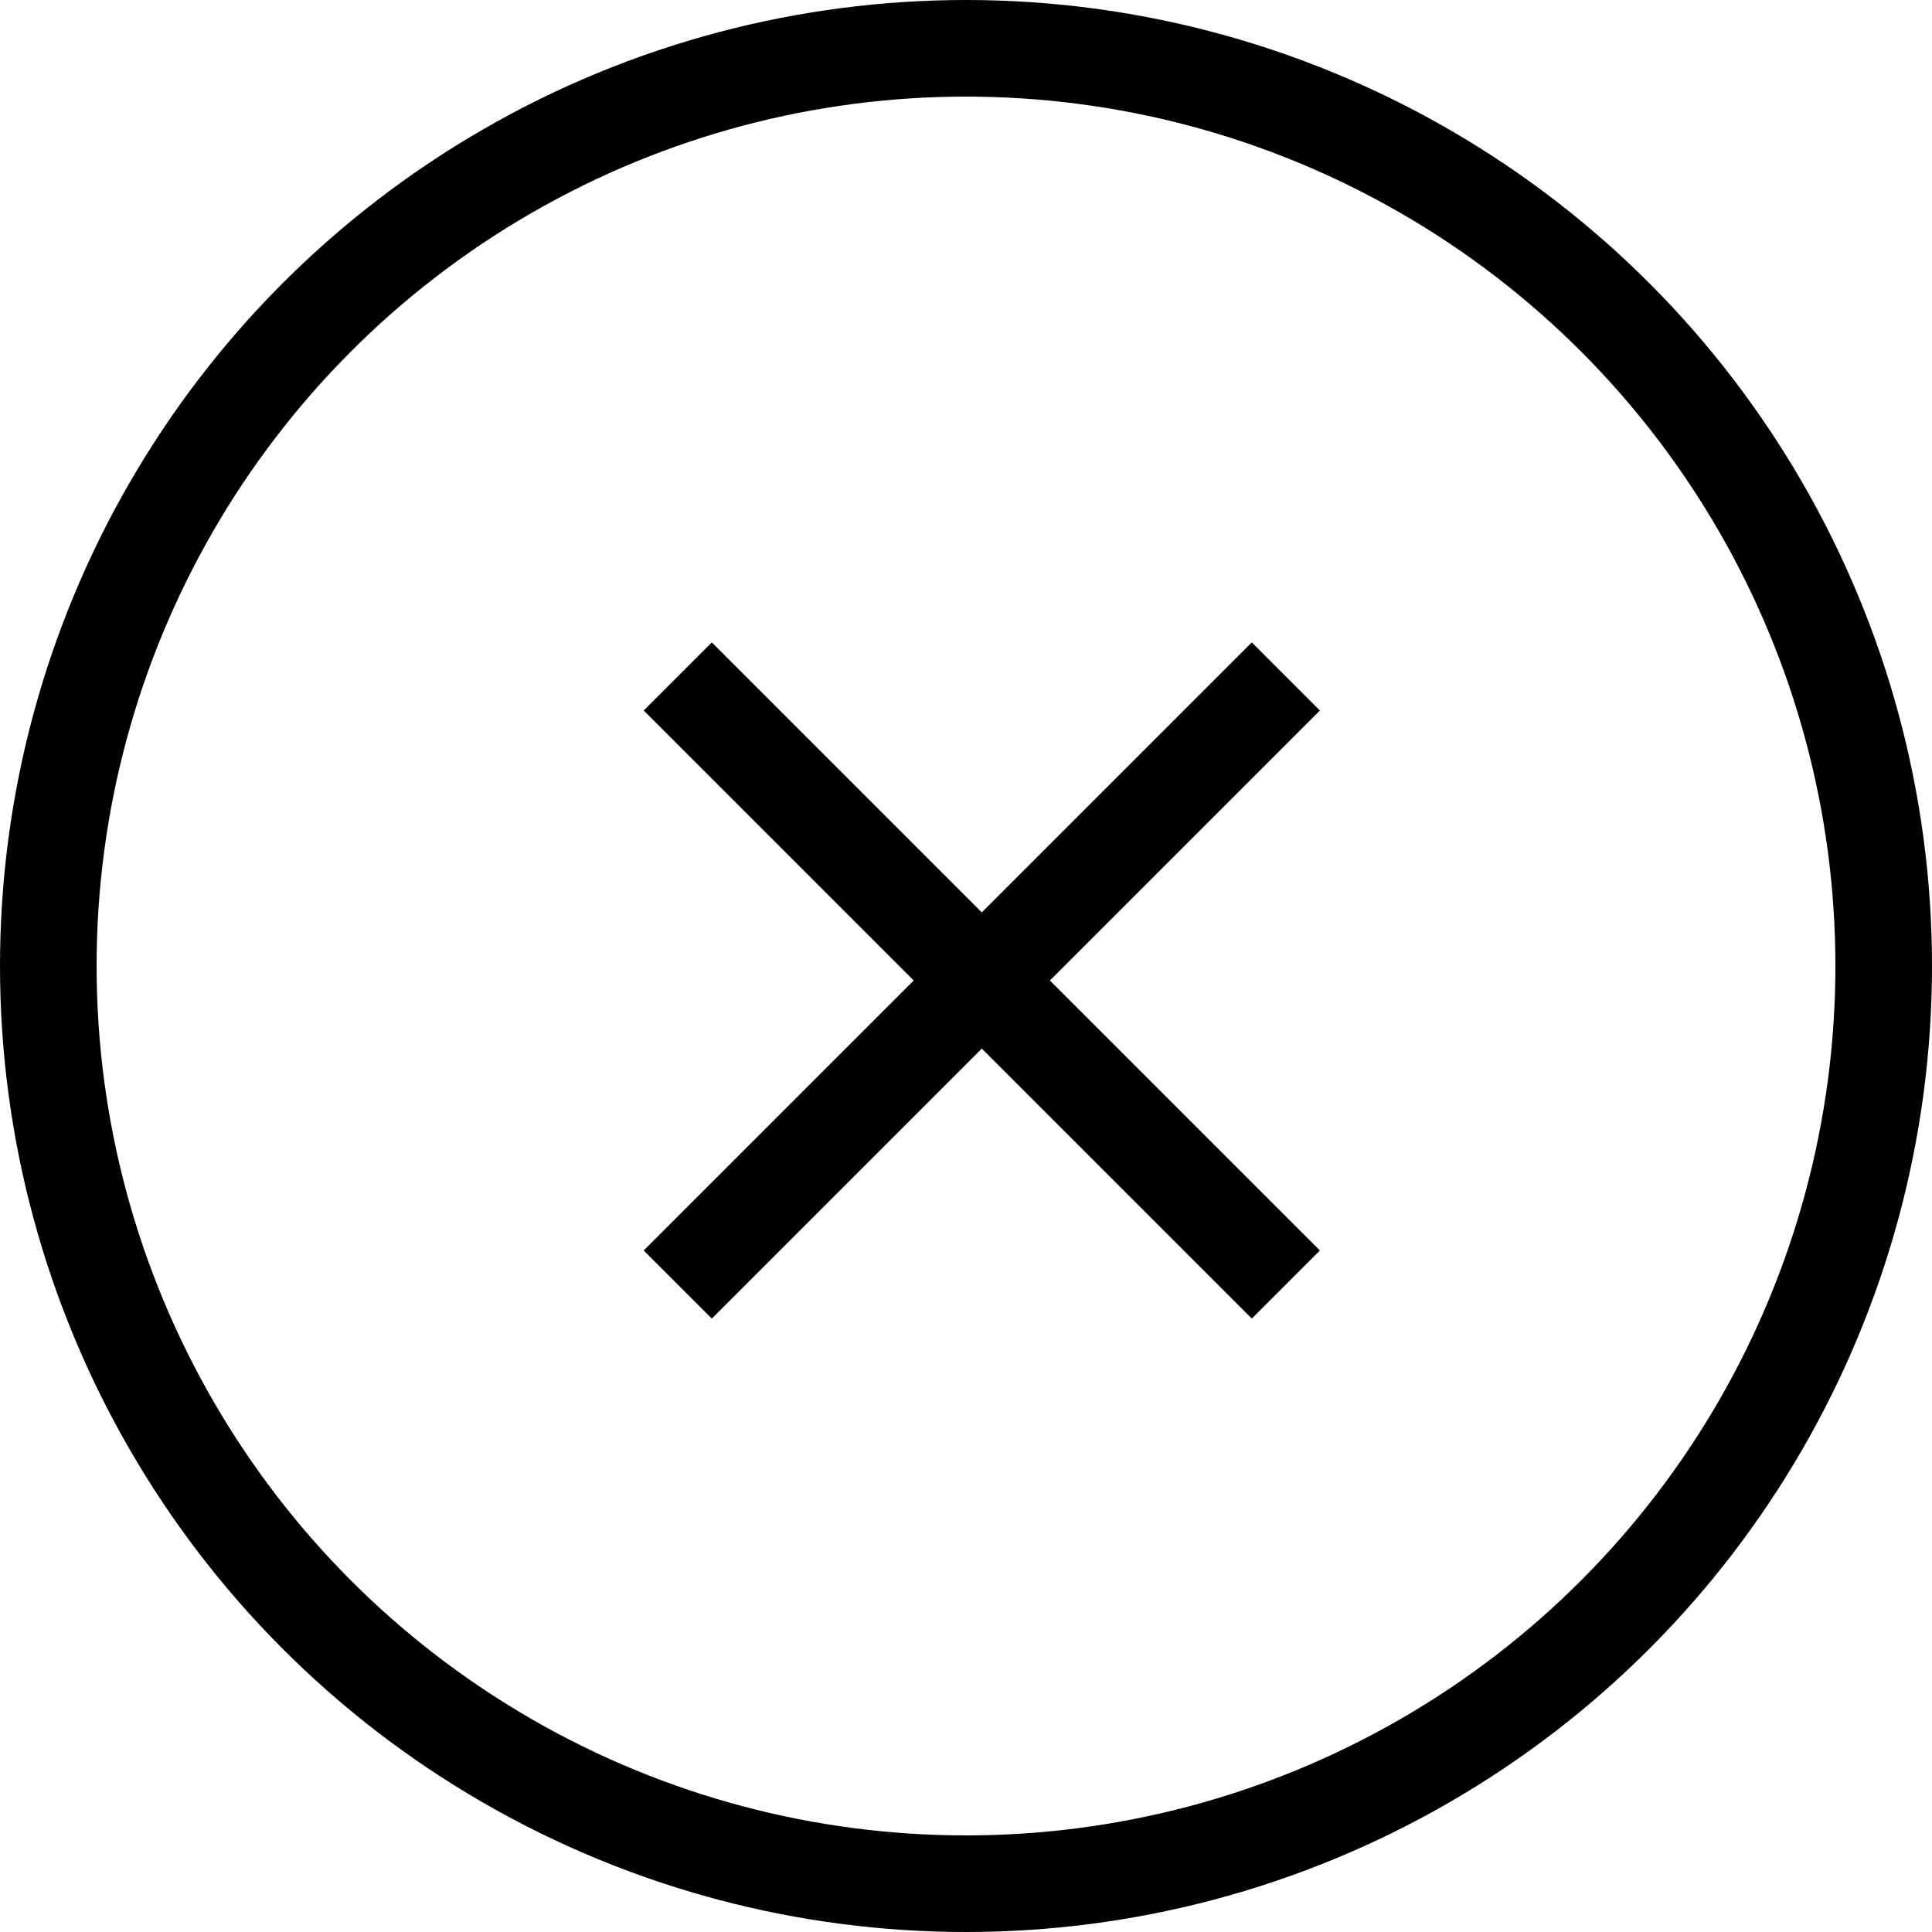
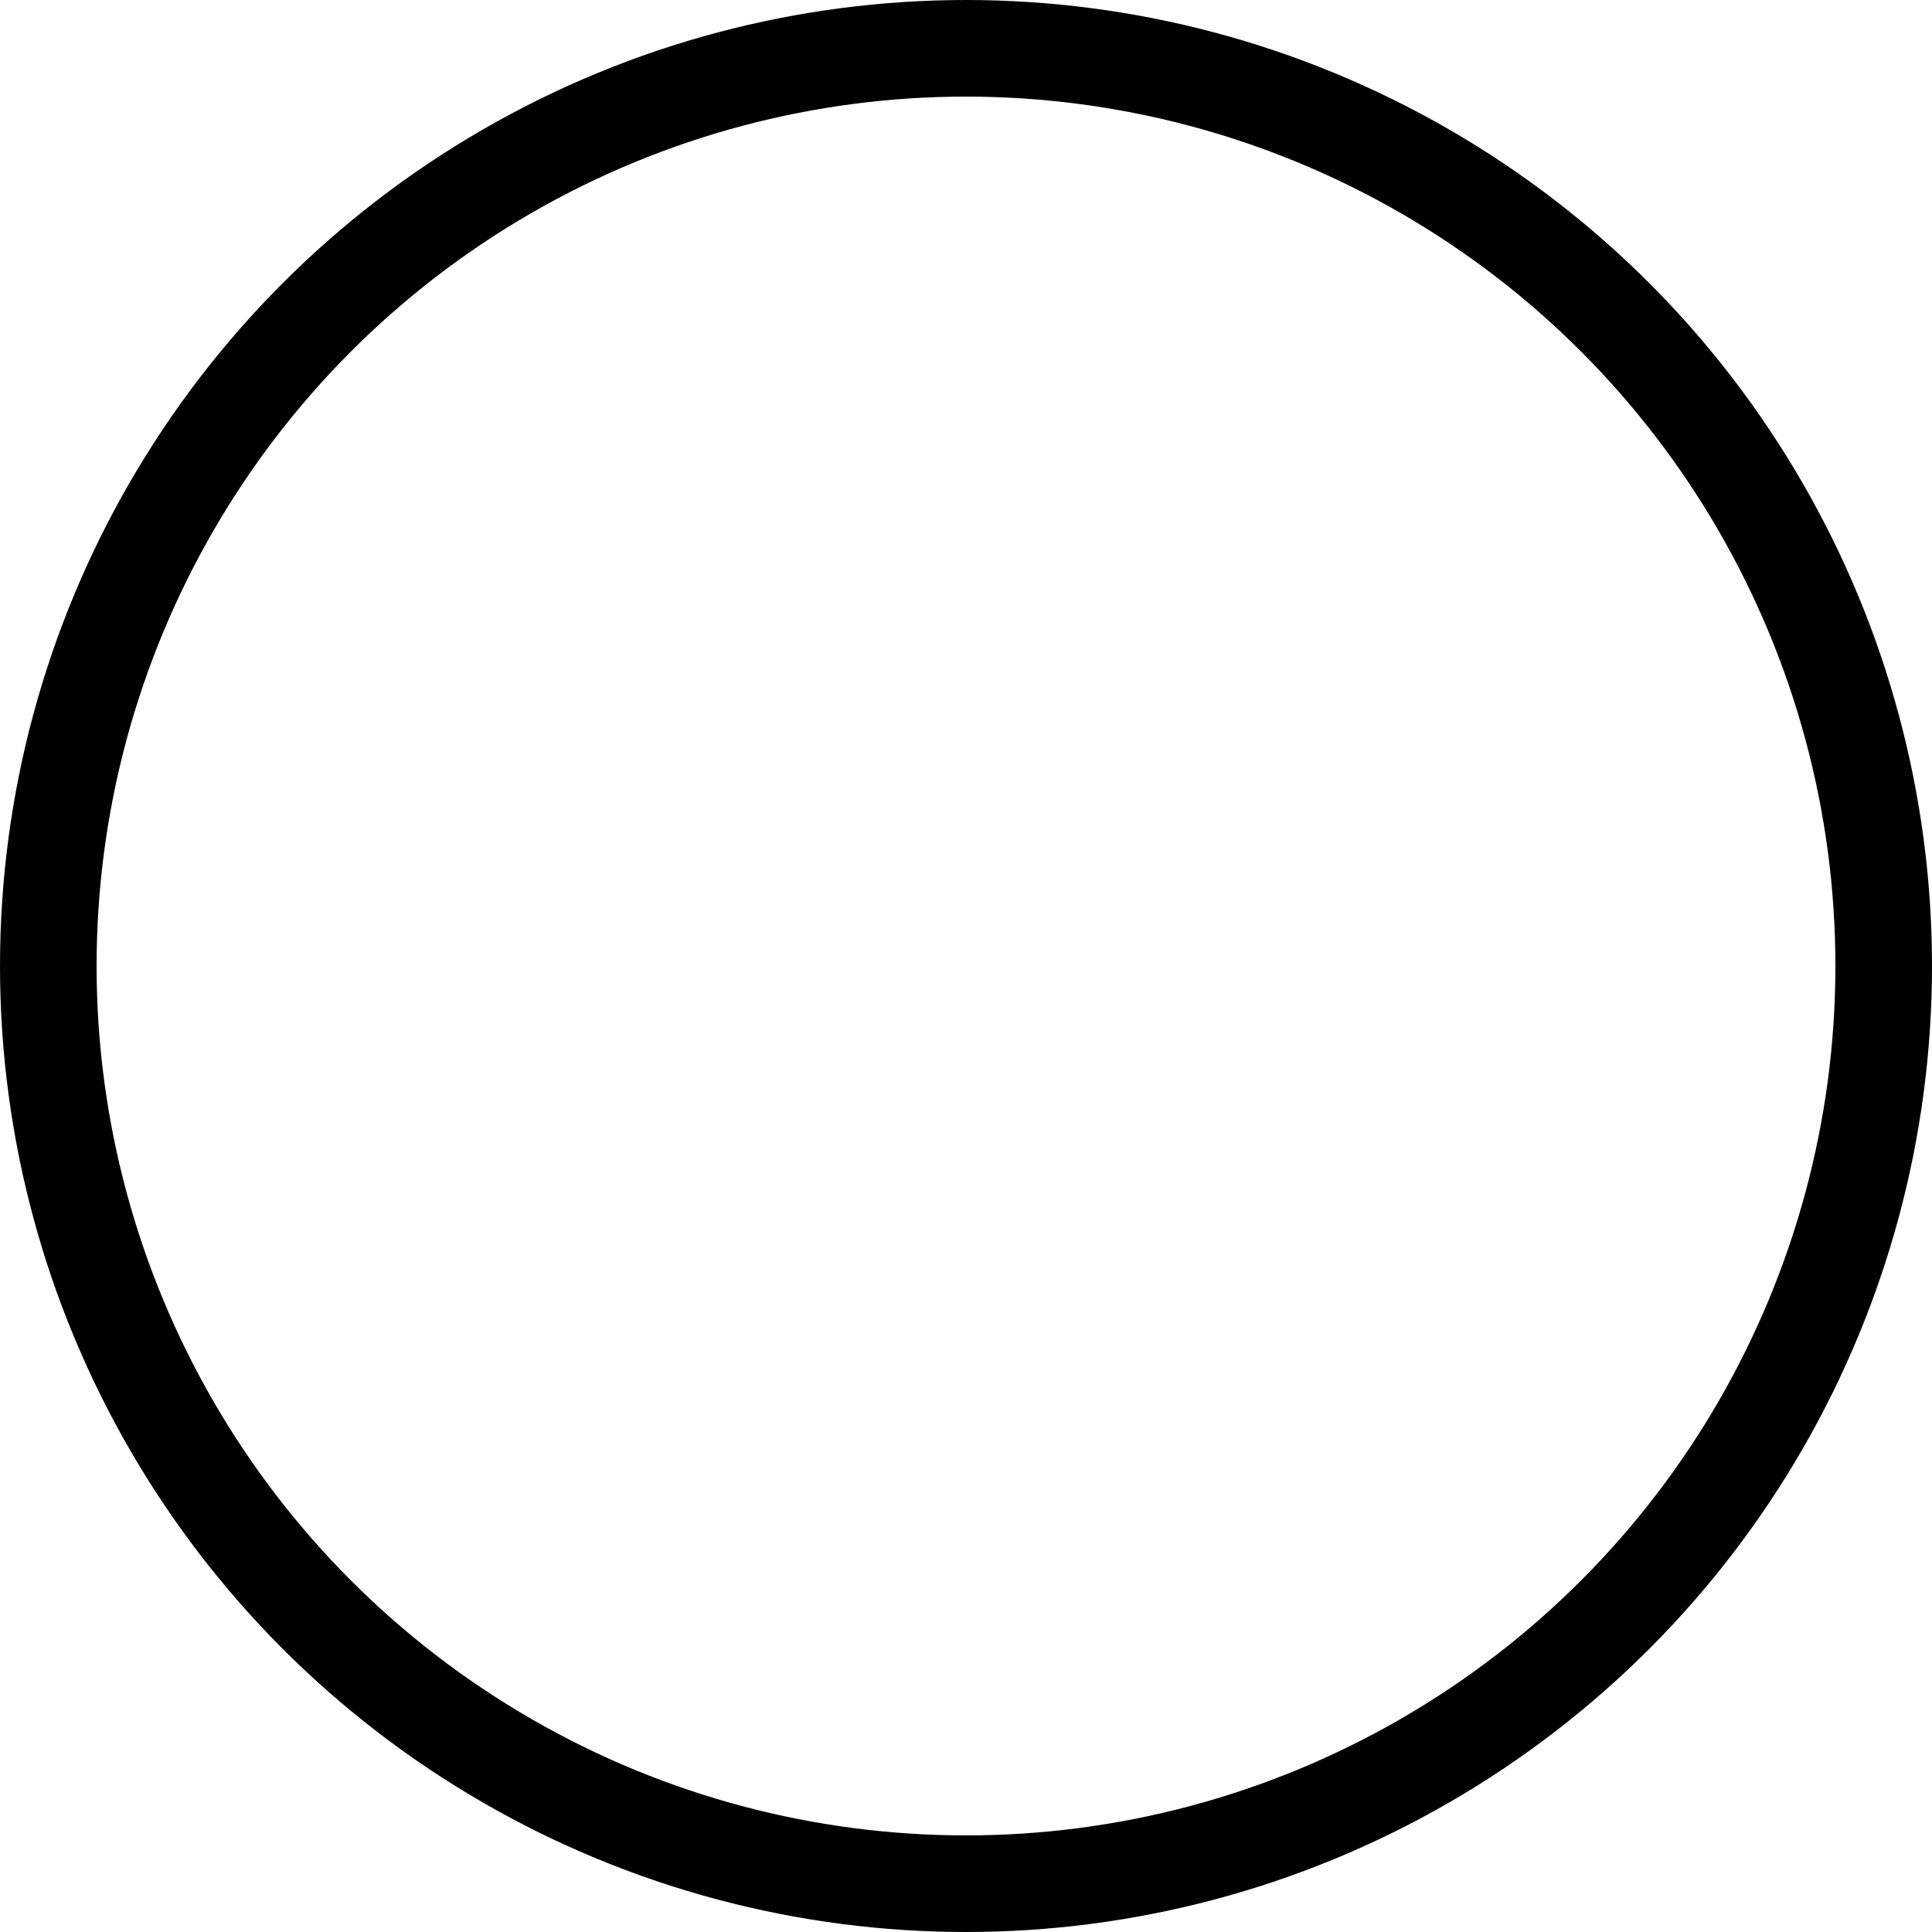
<svg xmlns="http://www.w3.org/2000/svg" width="40" height="40" viewBox="0 0 40 40" fill="none">
  <circle cx="20" cy="20" r="19" stroke="black" stroke-width="2" />
-   <path d="M27.327 14.71L25.917 13.3L20.327 18.89L14.737 13.3L13.327 14.71L18.917 20.3L13.327 25.89L14.737 27.3L20.327 21.71L25.917 27.3L27.327 25.89L21.737 20.3L27.327 14.71Z" fill="black" />
</svg>